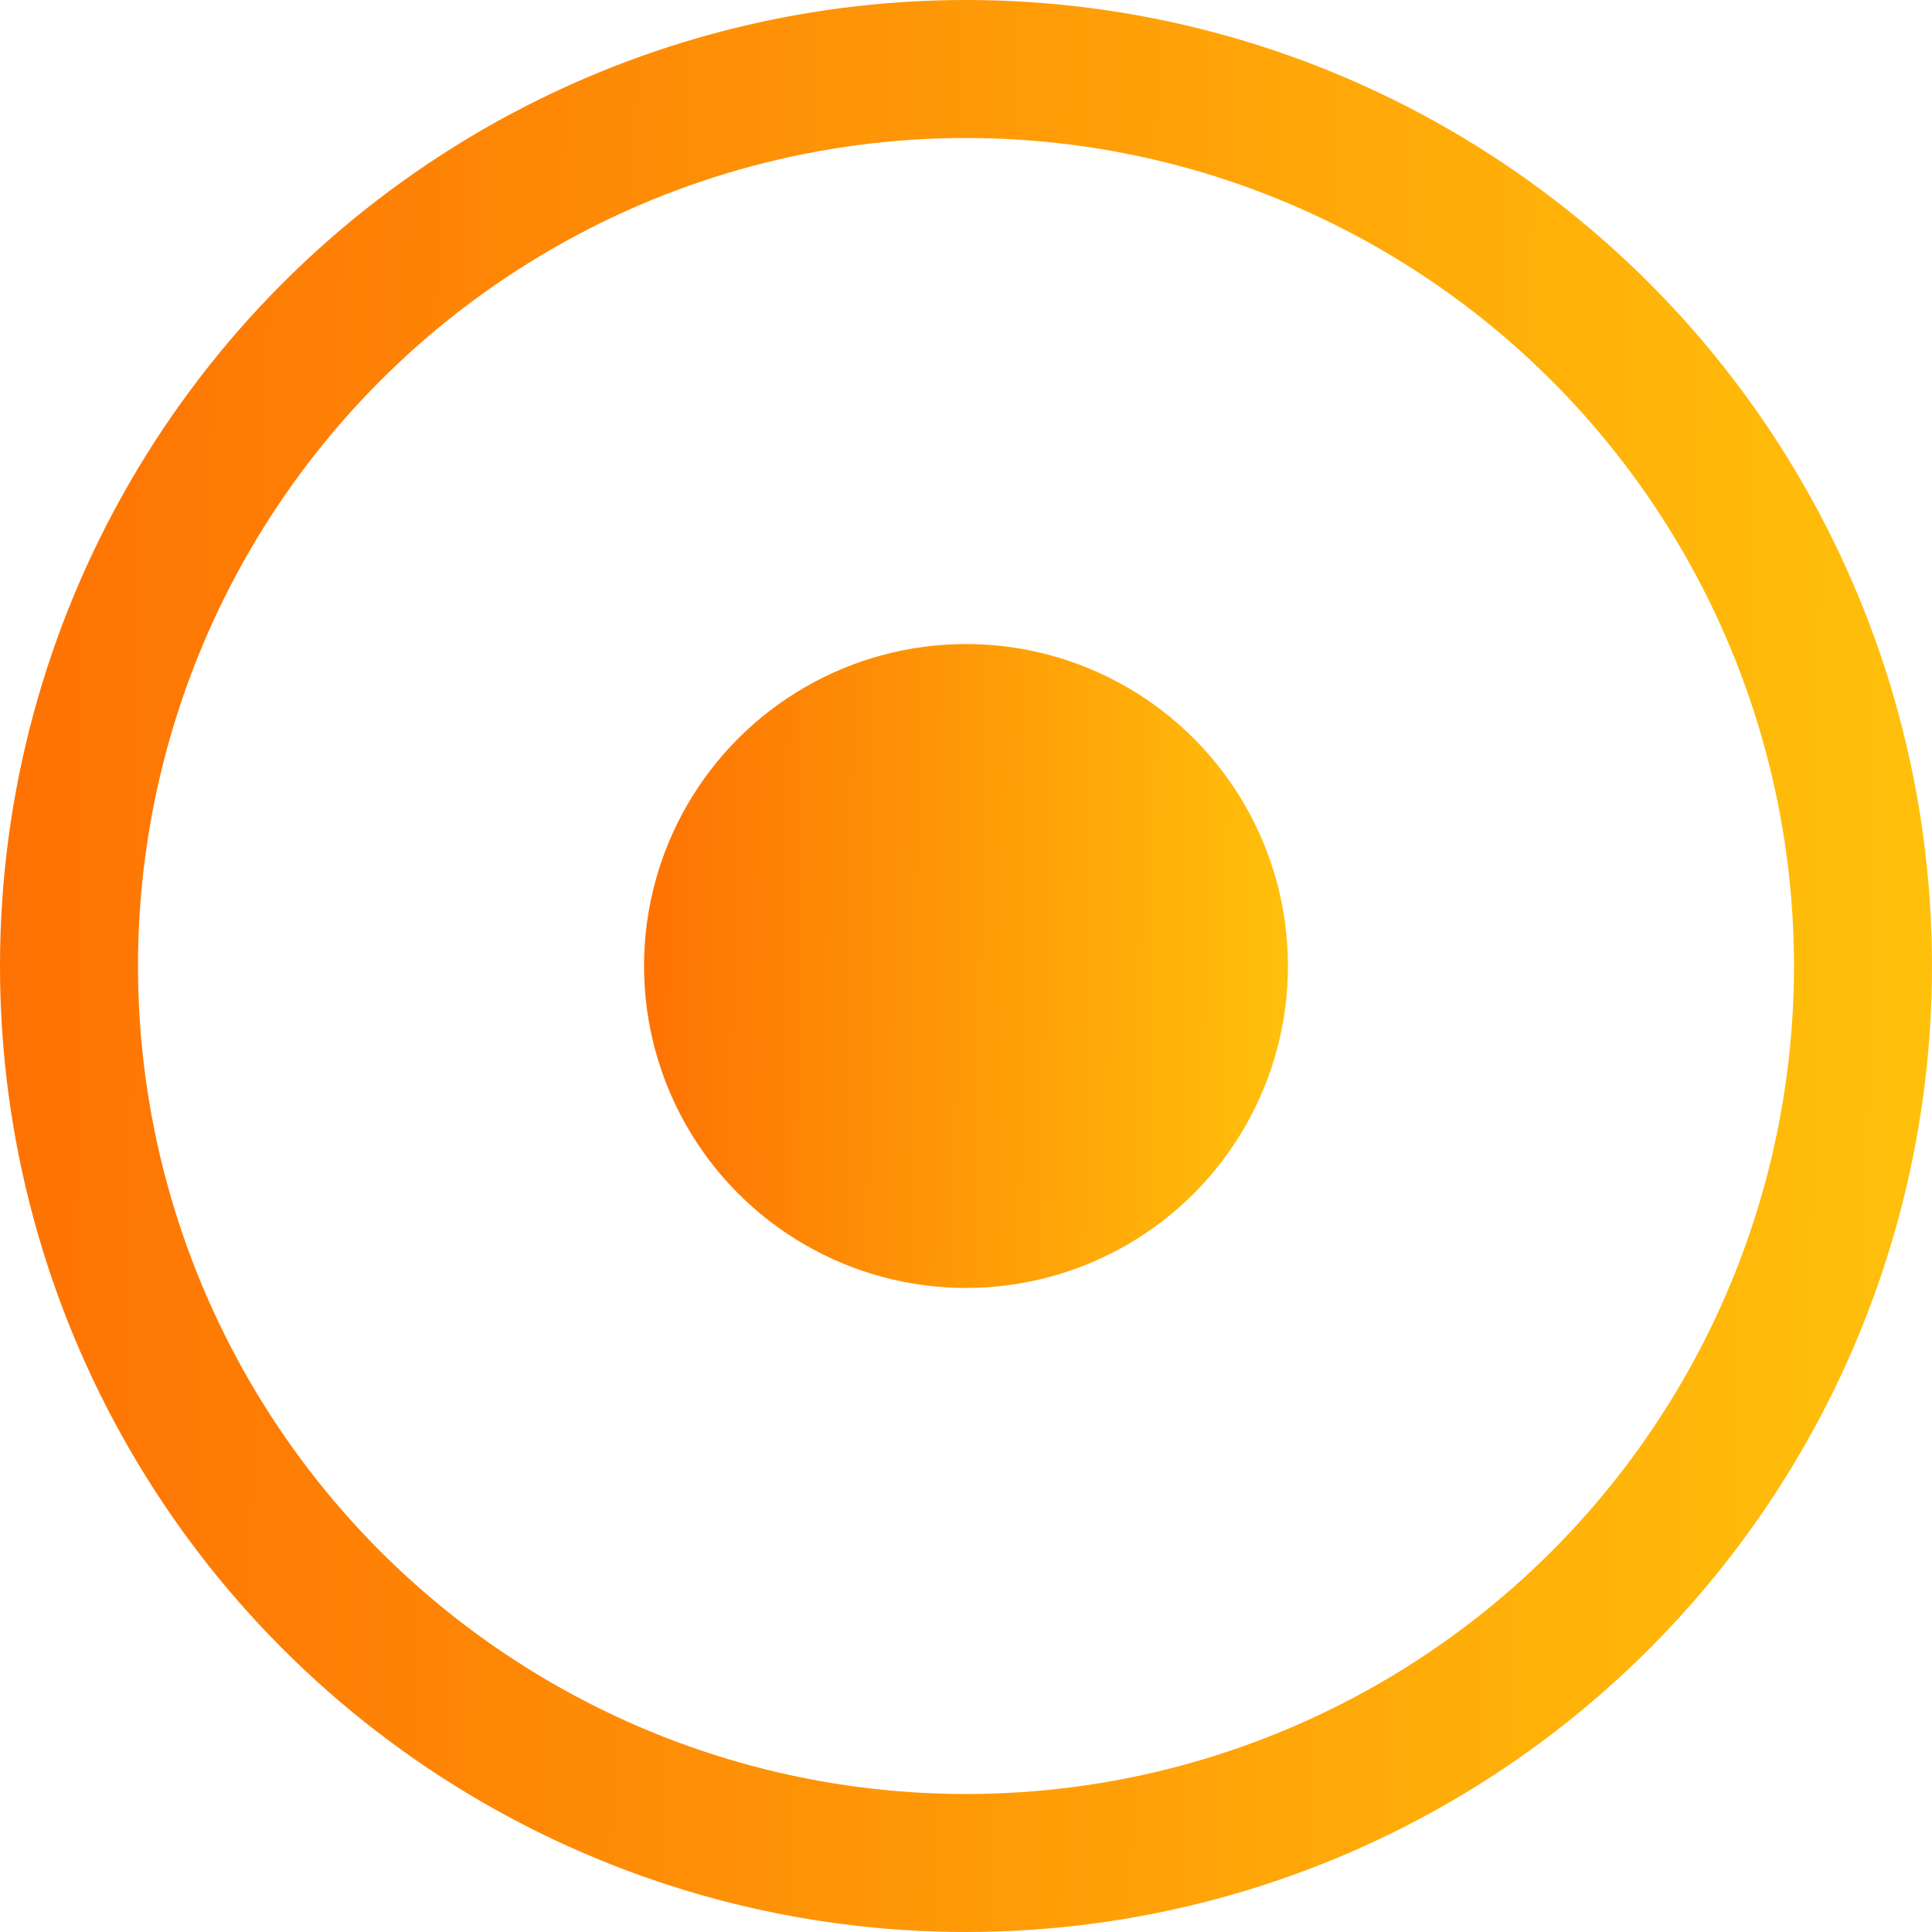
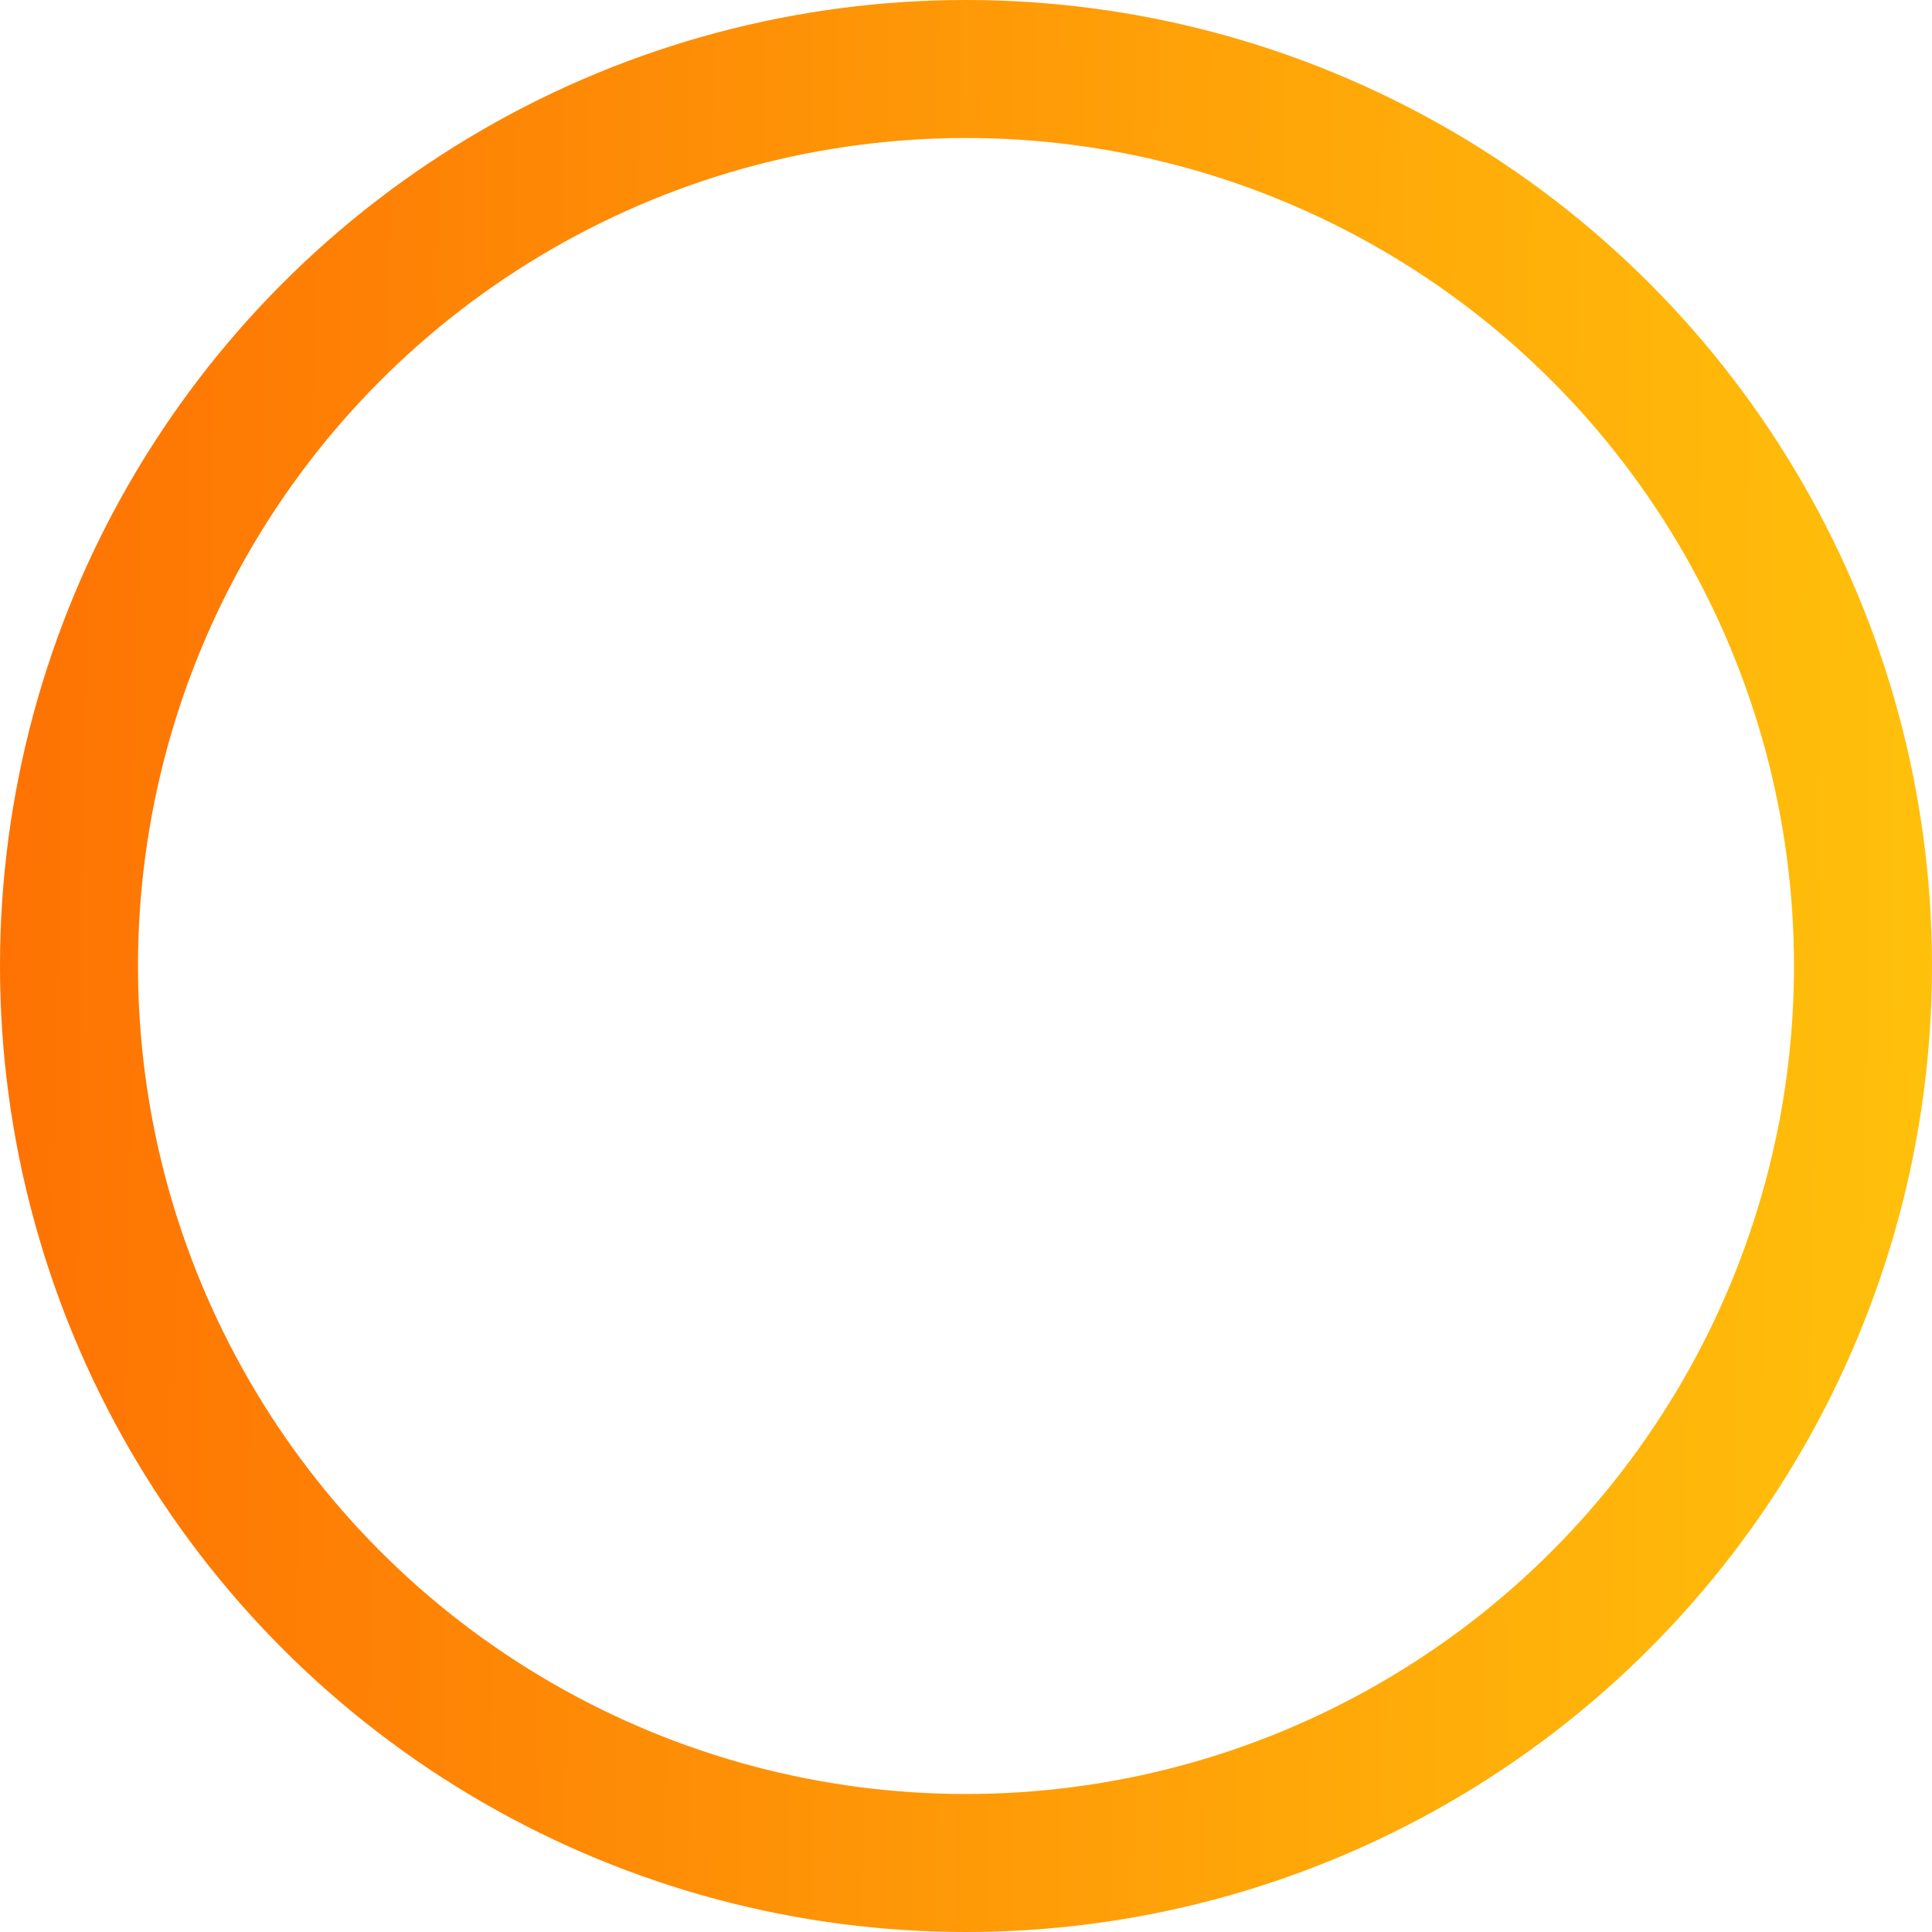
<svg xmlns="http://www.w3.org/2000/svg" width="14" height="14" viewBox="0 0 14 14" fill="none">
  <circle cx="7" cy="7" r="6.5" stroke="url(#paint0_linear_22_39)" />
-   <circle cx="7" cy="7" r="2.333" fill="url(#paint1_linear_22_39)" />
  <defs>
    <linearGradient id="paint0_linear_22_39" x1="8.50386e-09" y1="4.75" x2="14.002" y2="4.944" gradientUnits="userSpaceOnUse">
      <stop stop-color="#FE7203" />
      <stop offset="1" stop-color="#FFC00B" />
    </linearGradient>
    <linearGradient id="paint1_linear_22_39" x1="4.667" y1="6.25" x2="9.334" y2="6.315" gradientUnits="userSpaceOnUse">
      <stop stop-color="#FE7203" />
      <stop offset="1" stop-color="#FFC00B" />
    </linearGradient>
  </defs>
</svg>